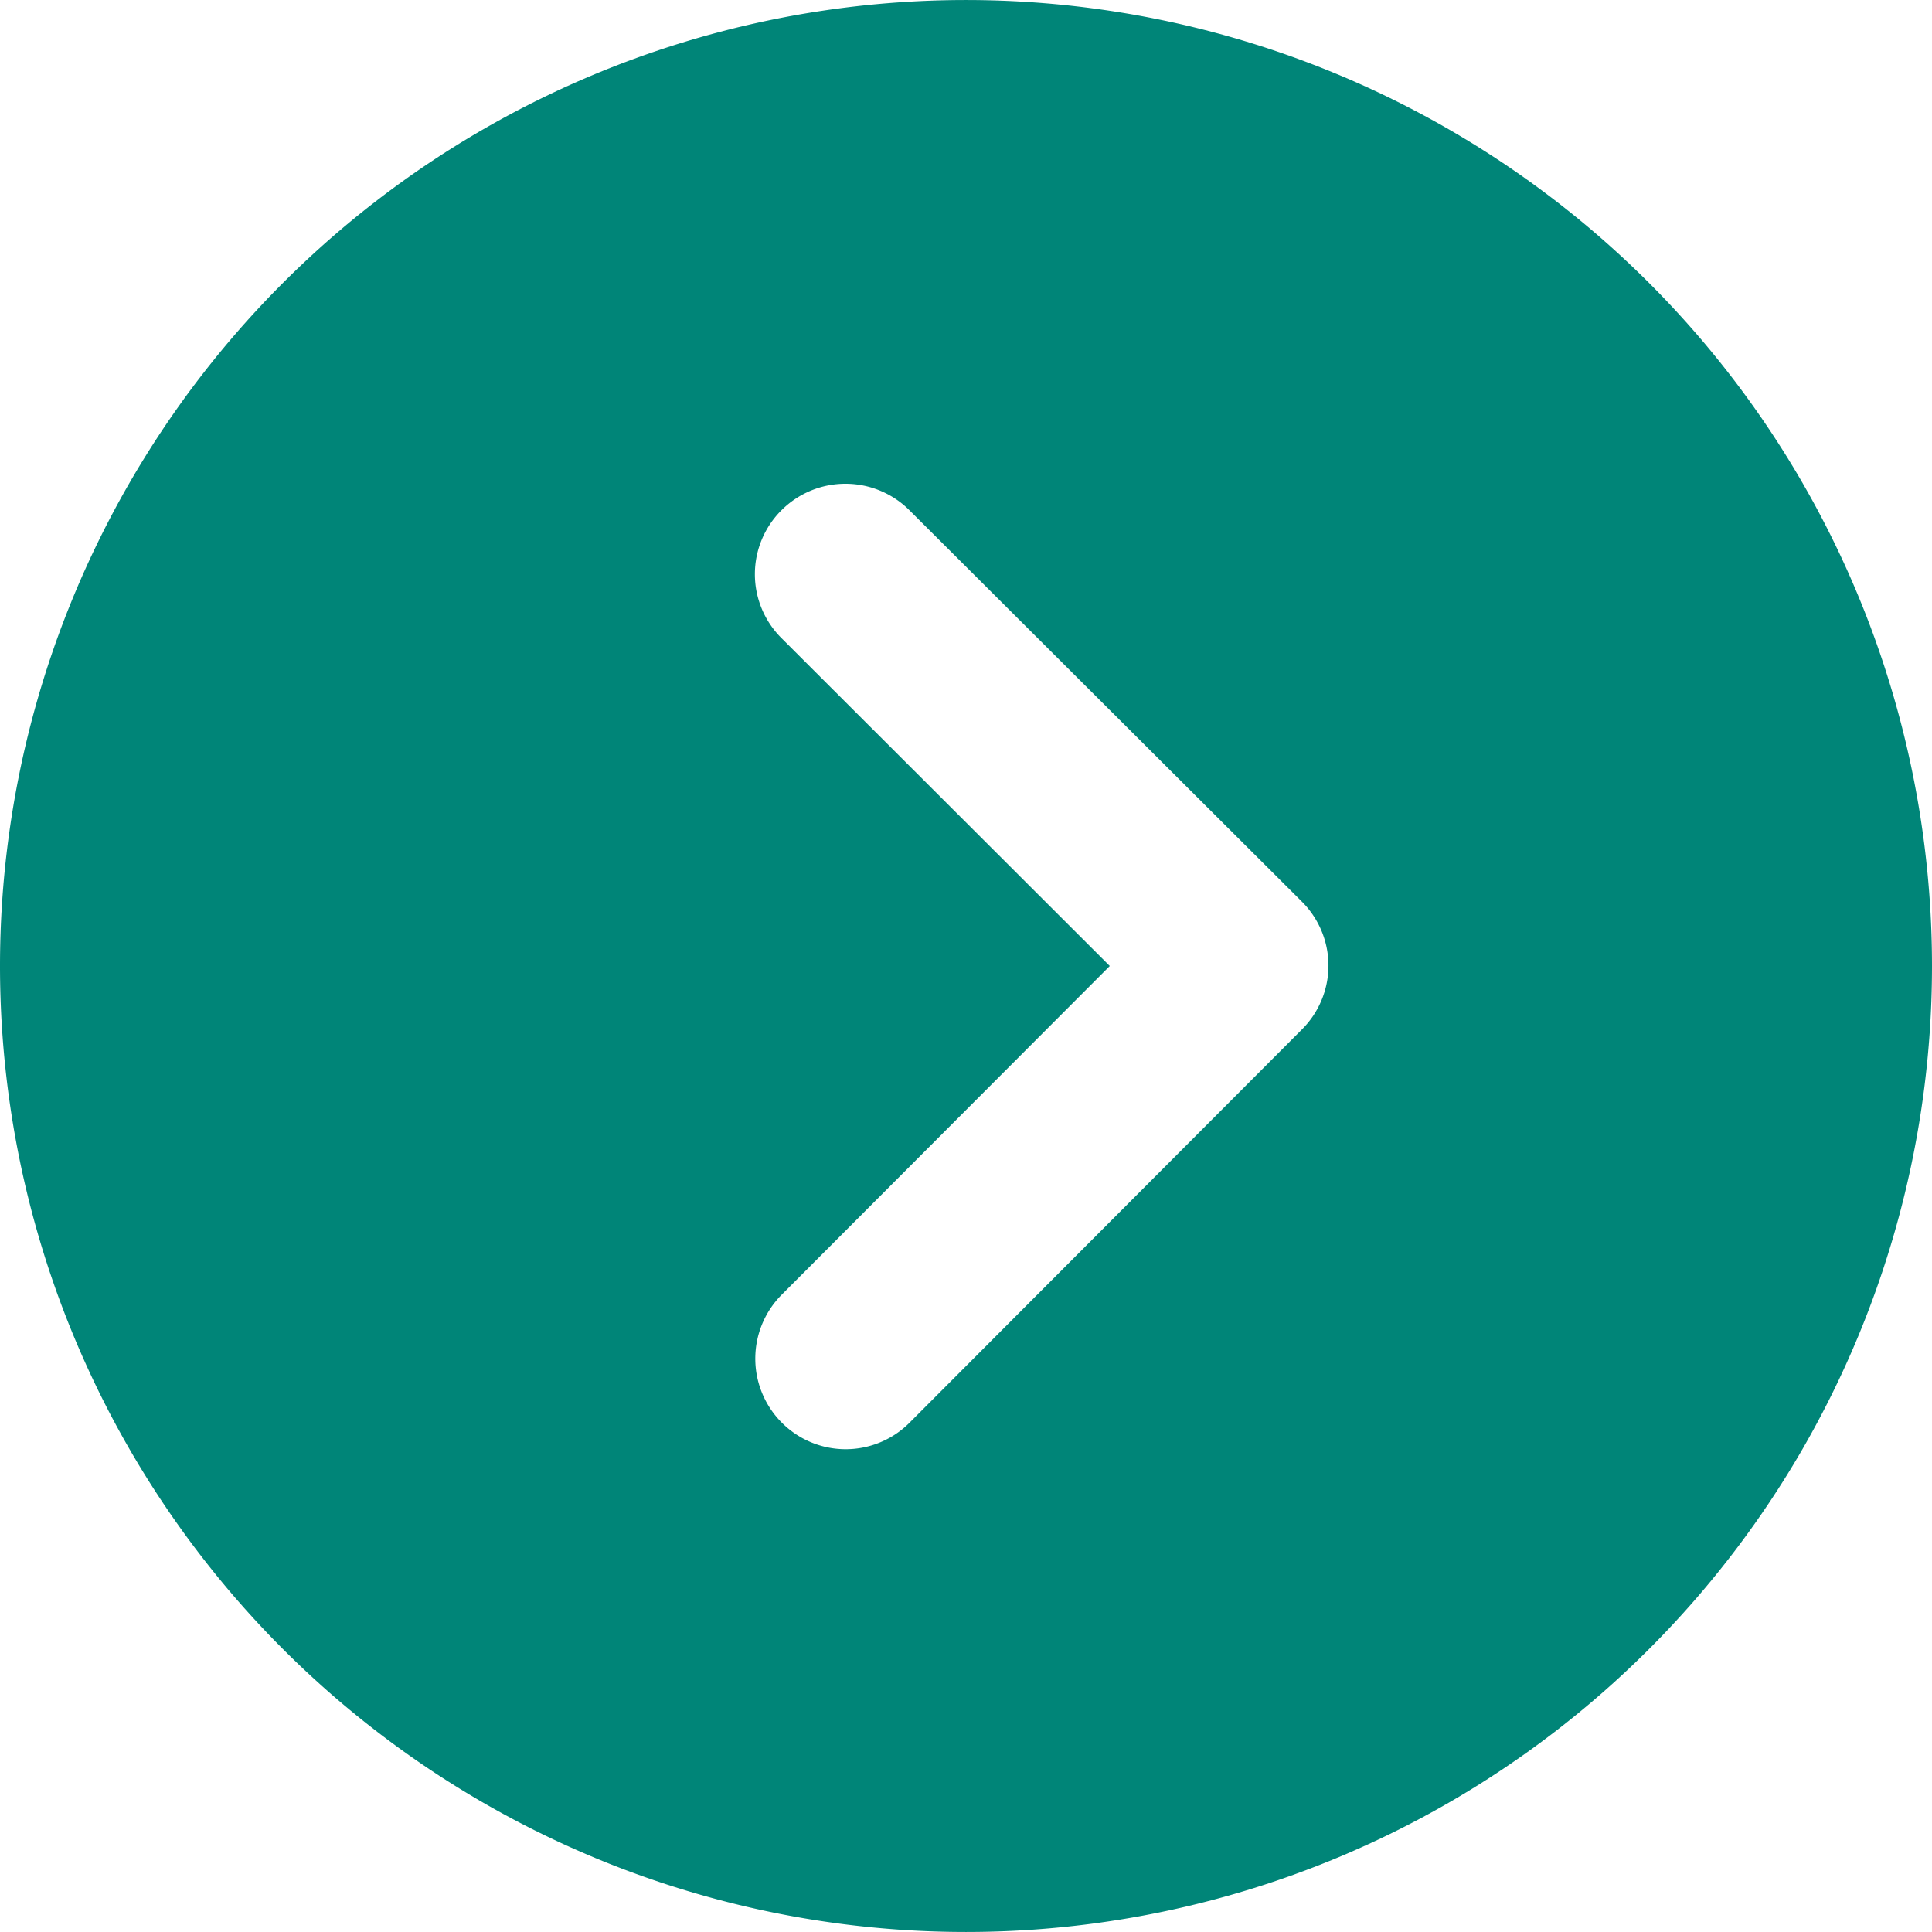
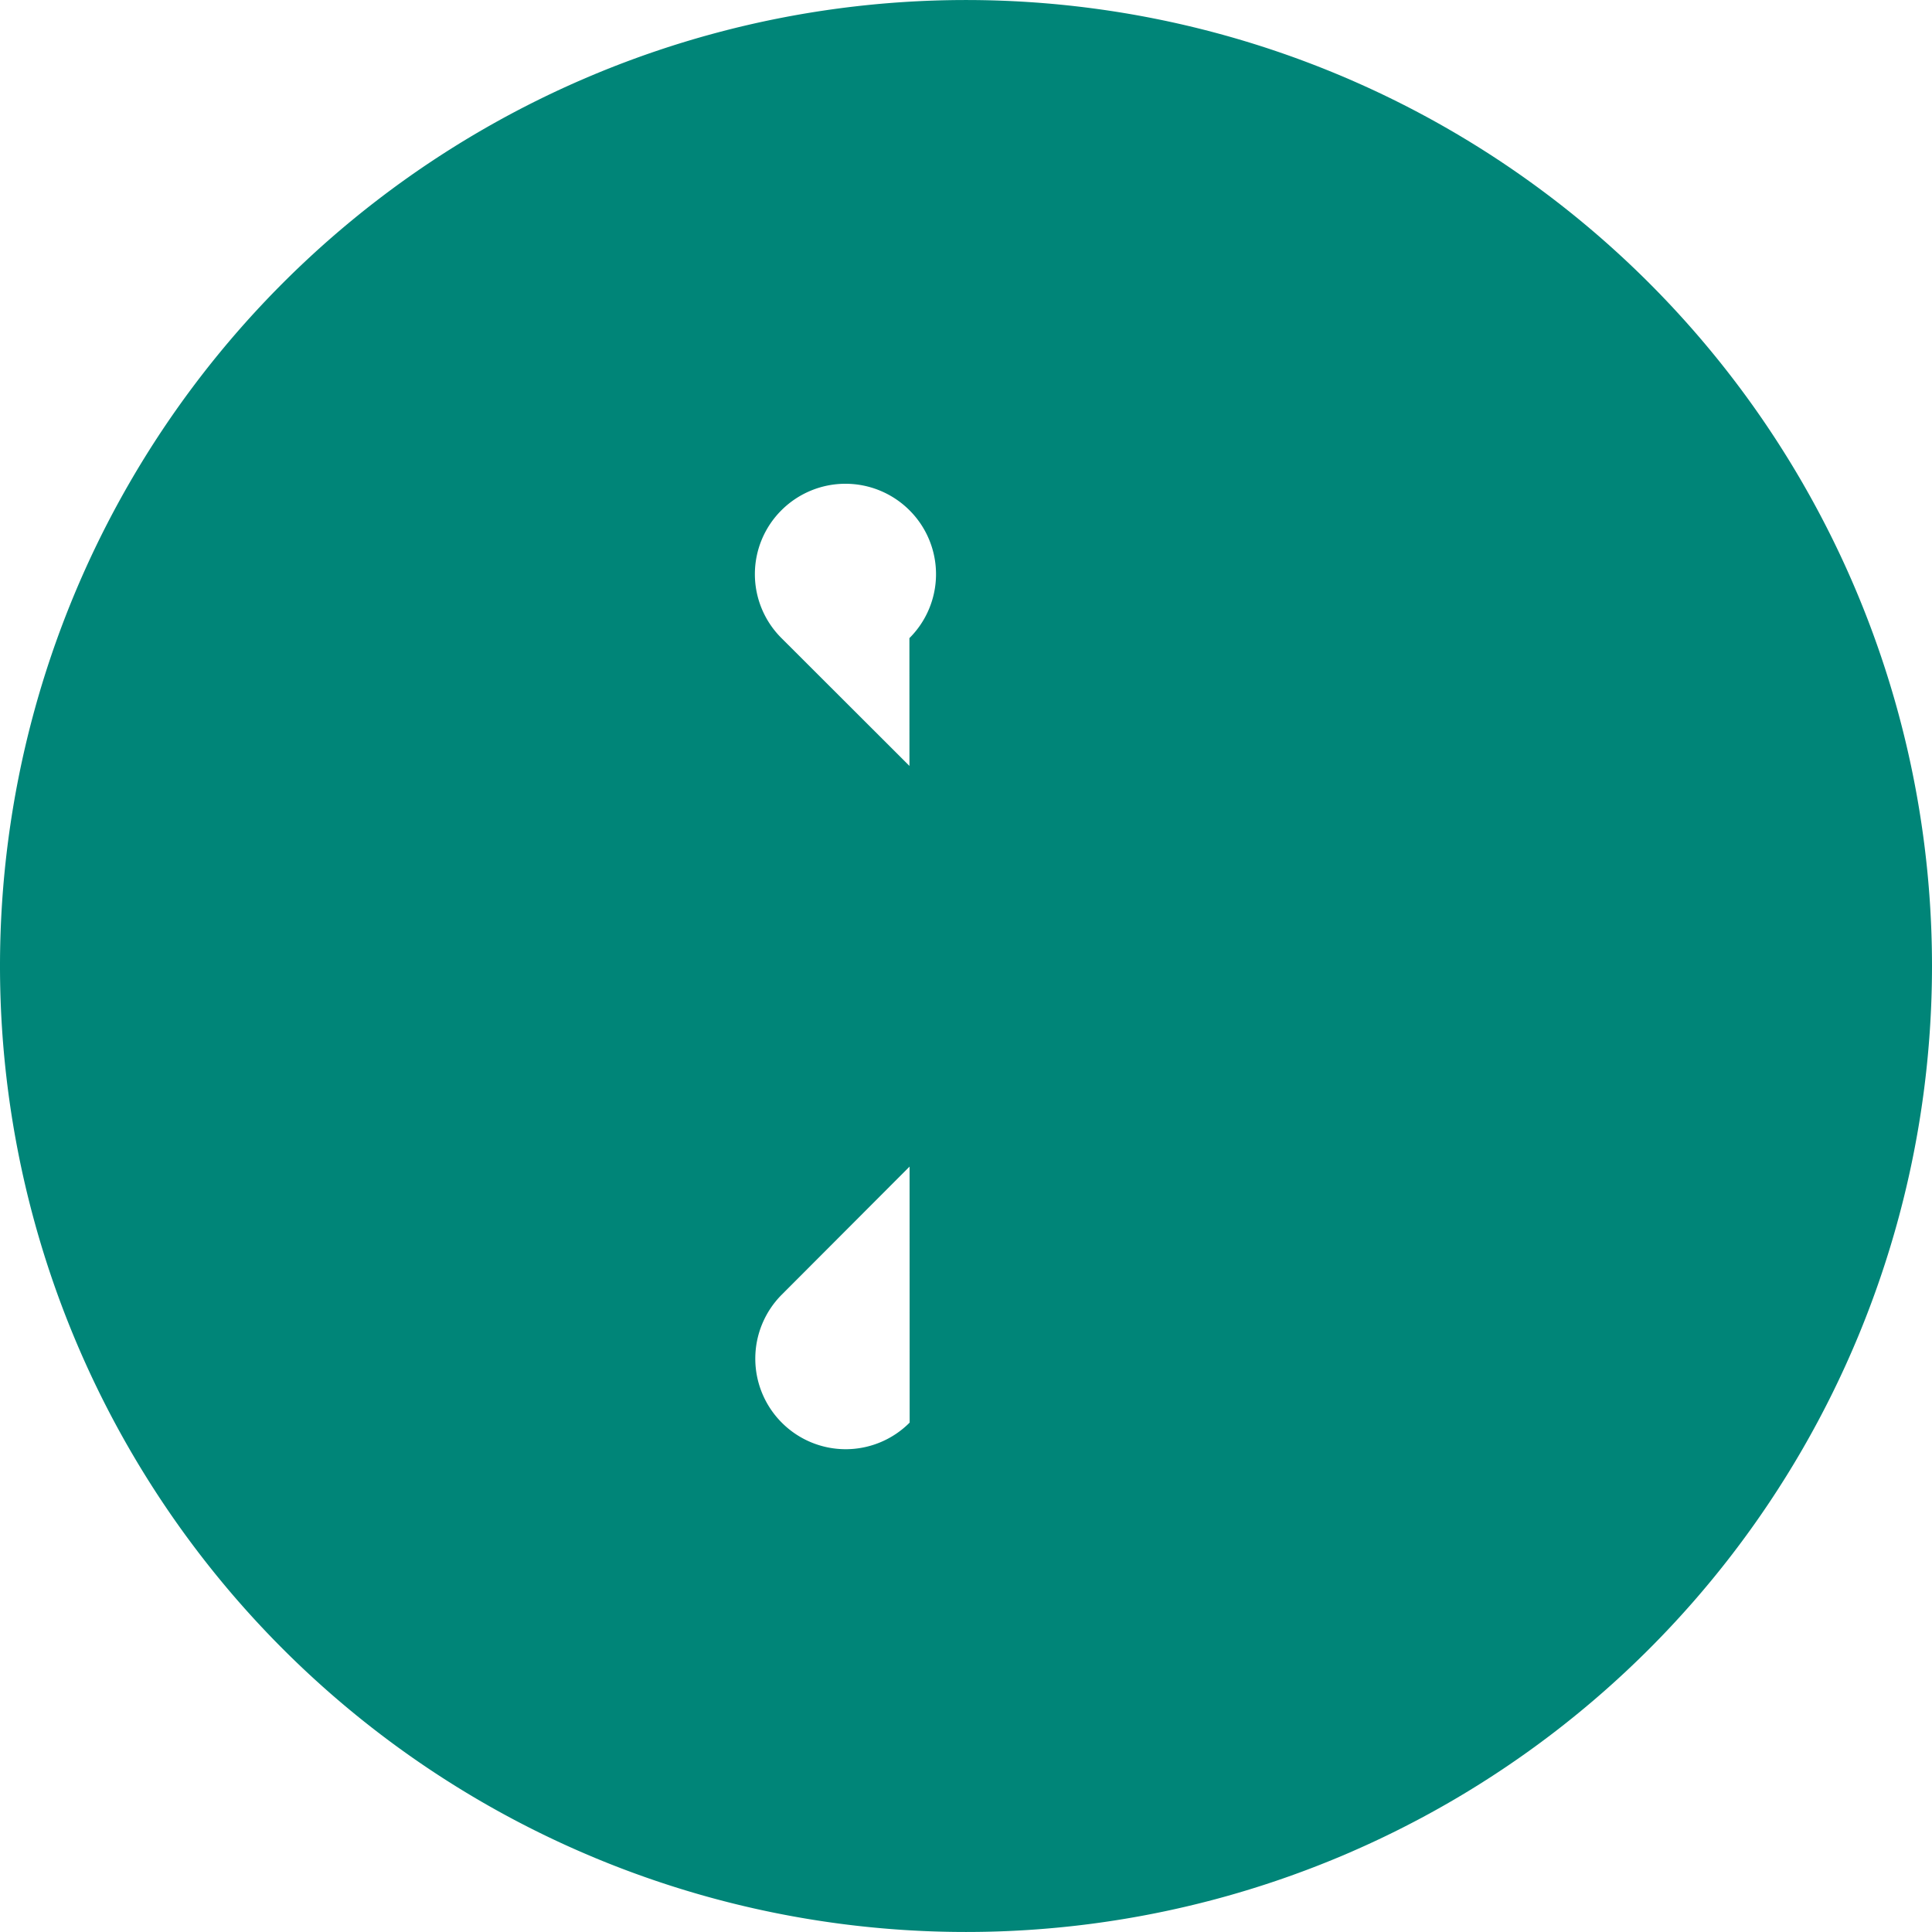
<svg xmlns="http://www.w3.org/2000/svg" width="24" height="24" viewBox="0 0 24 24">
-   <path id="Path_2391" data-name="Path 2391" d="M0-9A12,12,0,0,0,6,1.392a12,12,0,0,0,12,0A12,12,0,0,0,24-9a12,12,0,0,0-6-10.392,12,12,0,0,0-12,0A12,12,0,0,0,0-9ZM11.3-3.328a1.12,1.12,0,0,1-1.589,0,1.125,1.125,0,0,1,0-1.589L13.786-9,9.708-13.073a1.12,1.12,0,0,1,0-1.589,1.125,1.125,0,0,1,1.589,0L16.172-9.8a1.12,1.12,0,0,1,0,1.589Z" transform="translate(0 21)" fill="#008578" />
+   <path id="Path_2391" data-name="Path 2391" d="M0-9A12,12,0,0,0,6,1.392a12,12,0,0,0,12,0A12,12,0,0,0,24-9a12,12,0,0,0-6-10.392,12,12,0,0,0-12,0A12,12,0,0,0,0-9ZM11.3-3.328a1.12,1.12,0,0,1-1.589,0,1.125,1.125,0,0,1,0-1.589L13.786-9,9.708-13.073a1.12,1.12,0,0,1,0-1.589,1.125,1.125,0,0,1,1.589,0a1.12,1.12,0,0,1,0,1.589Z" transform="translate(0 21)" fill="#008578" />
</svg>